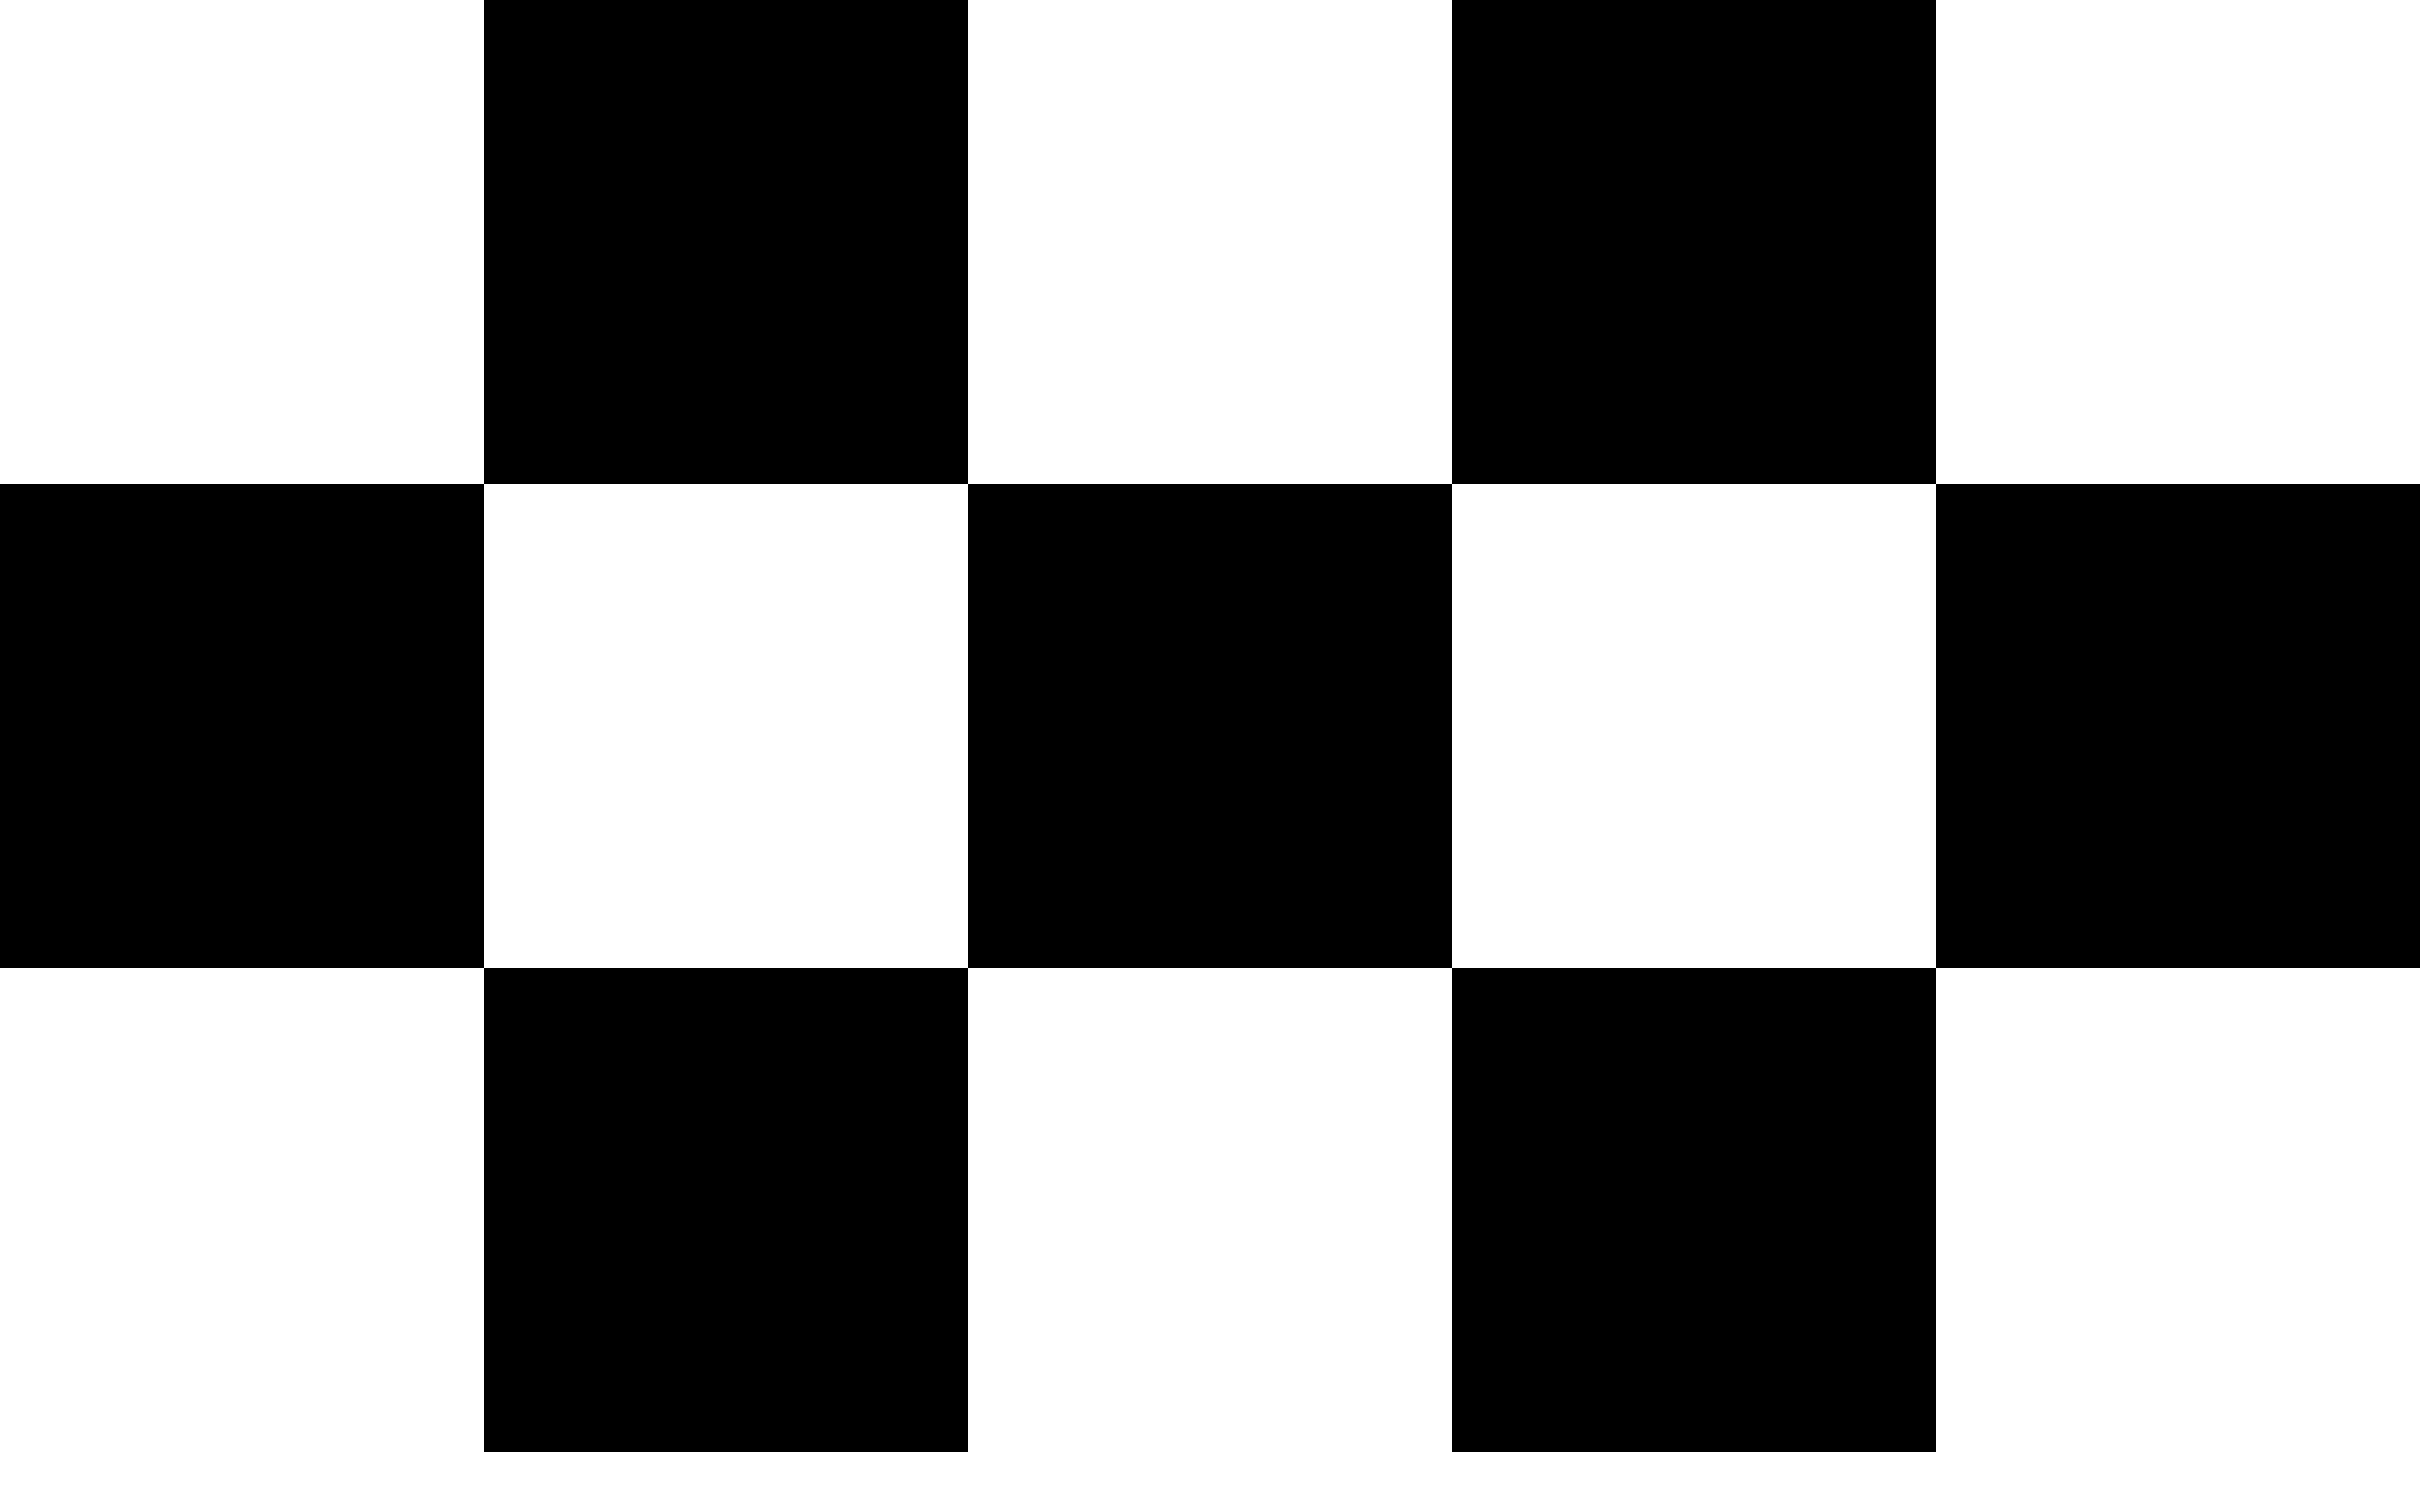
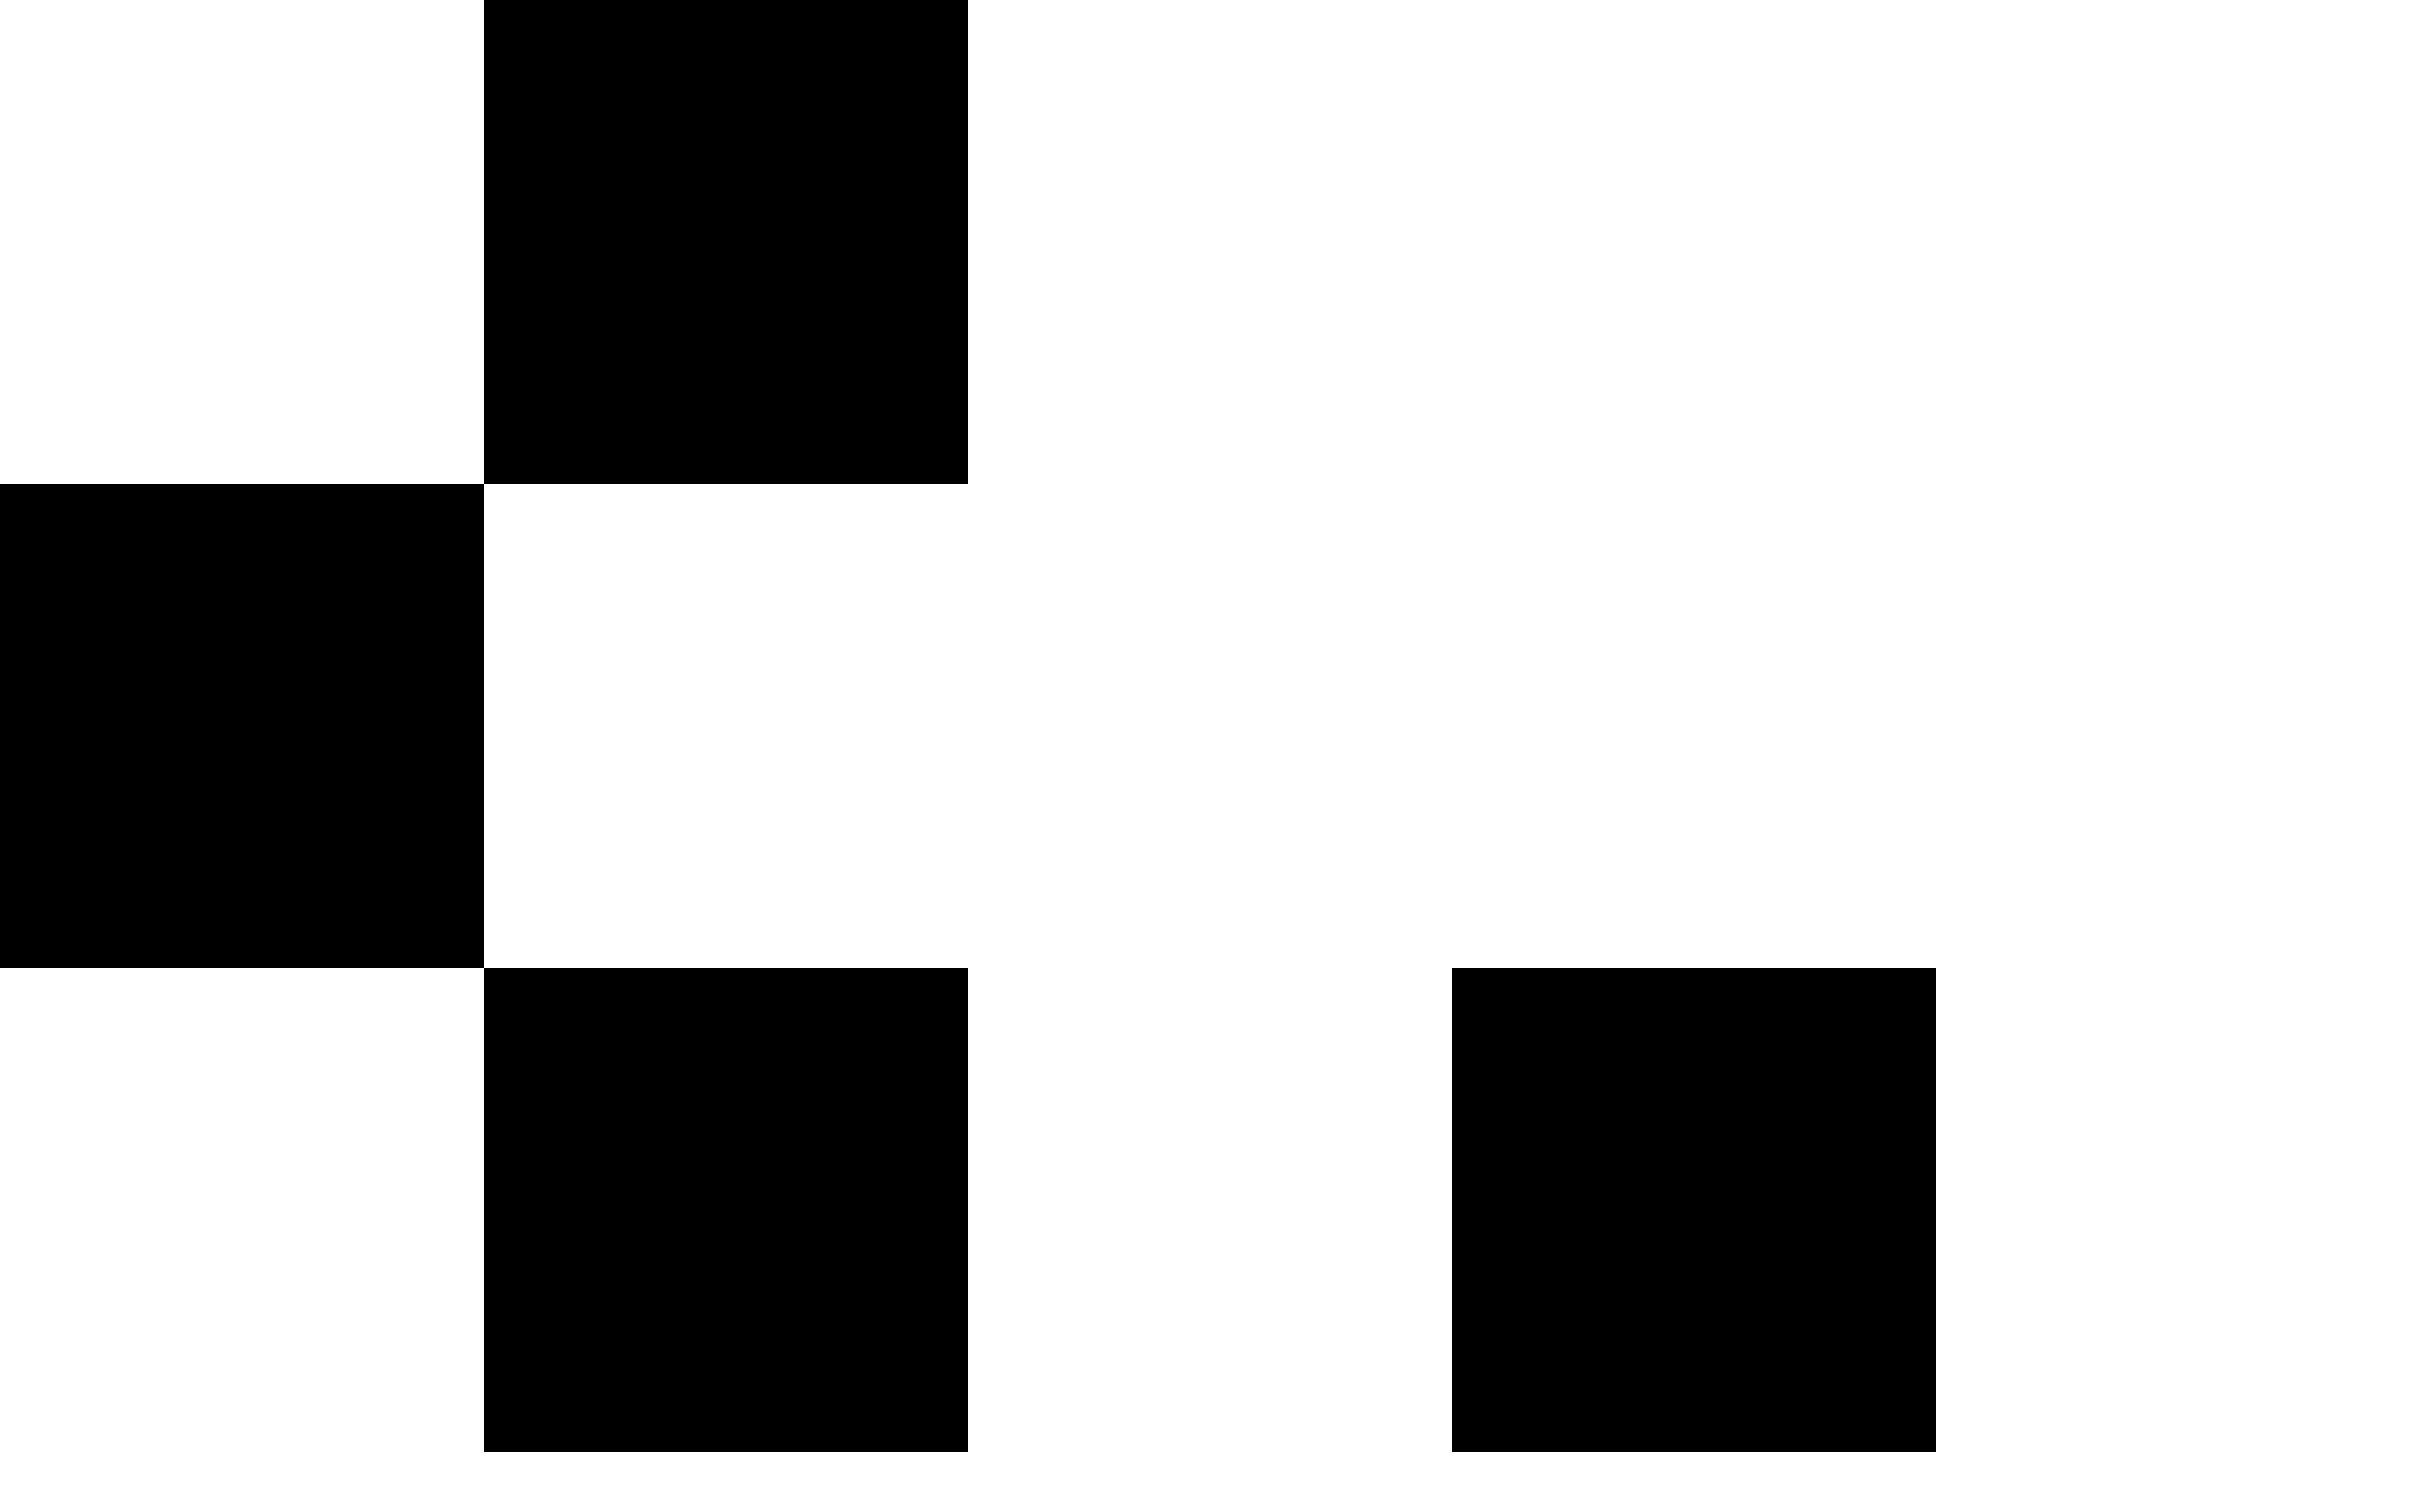
<svg xmlns="http://www.w3.org/2000/svg" width="24" height="15" viewBox="0 0 24 15" fill="none">
  <rect y="4.8" width="4.8" height="4.8" fill="black" />
  <rect x="4.8" y="9.6" width="4.8" height="4.8" fill="black" />
  <rect x="4.8" width="4.8" height="4.8" fill="black" />
-   <rect x="9.6" y="4.8" width="4.8" height="4.8" fill="black" />
-   <rect x="14.4" width="4.8" height="4.8" fill="black" />
  <rect x="14.4" y="9.6" width="4.8" height="4.8" fill="black" />
-   <rect x="19.2" y="4.8" width="4.8" height="4.8" fill="black" />
</svg>